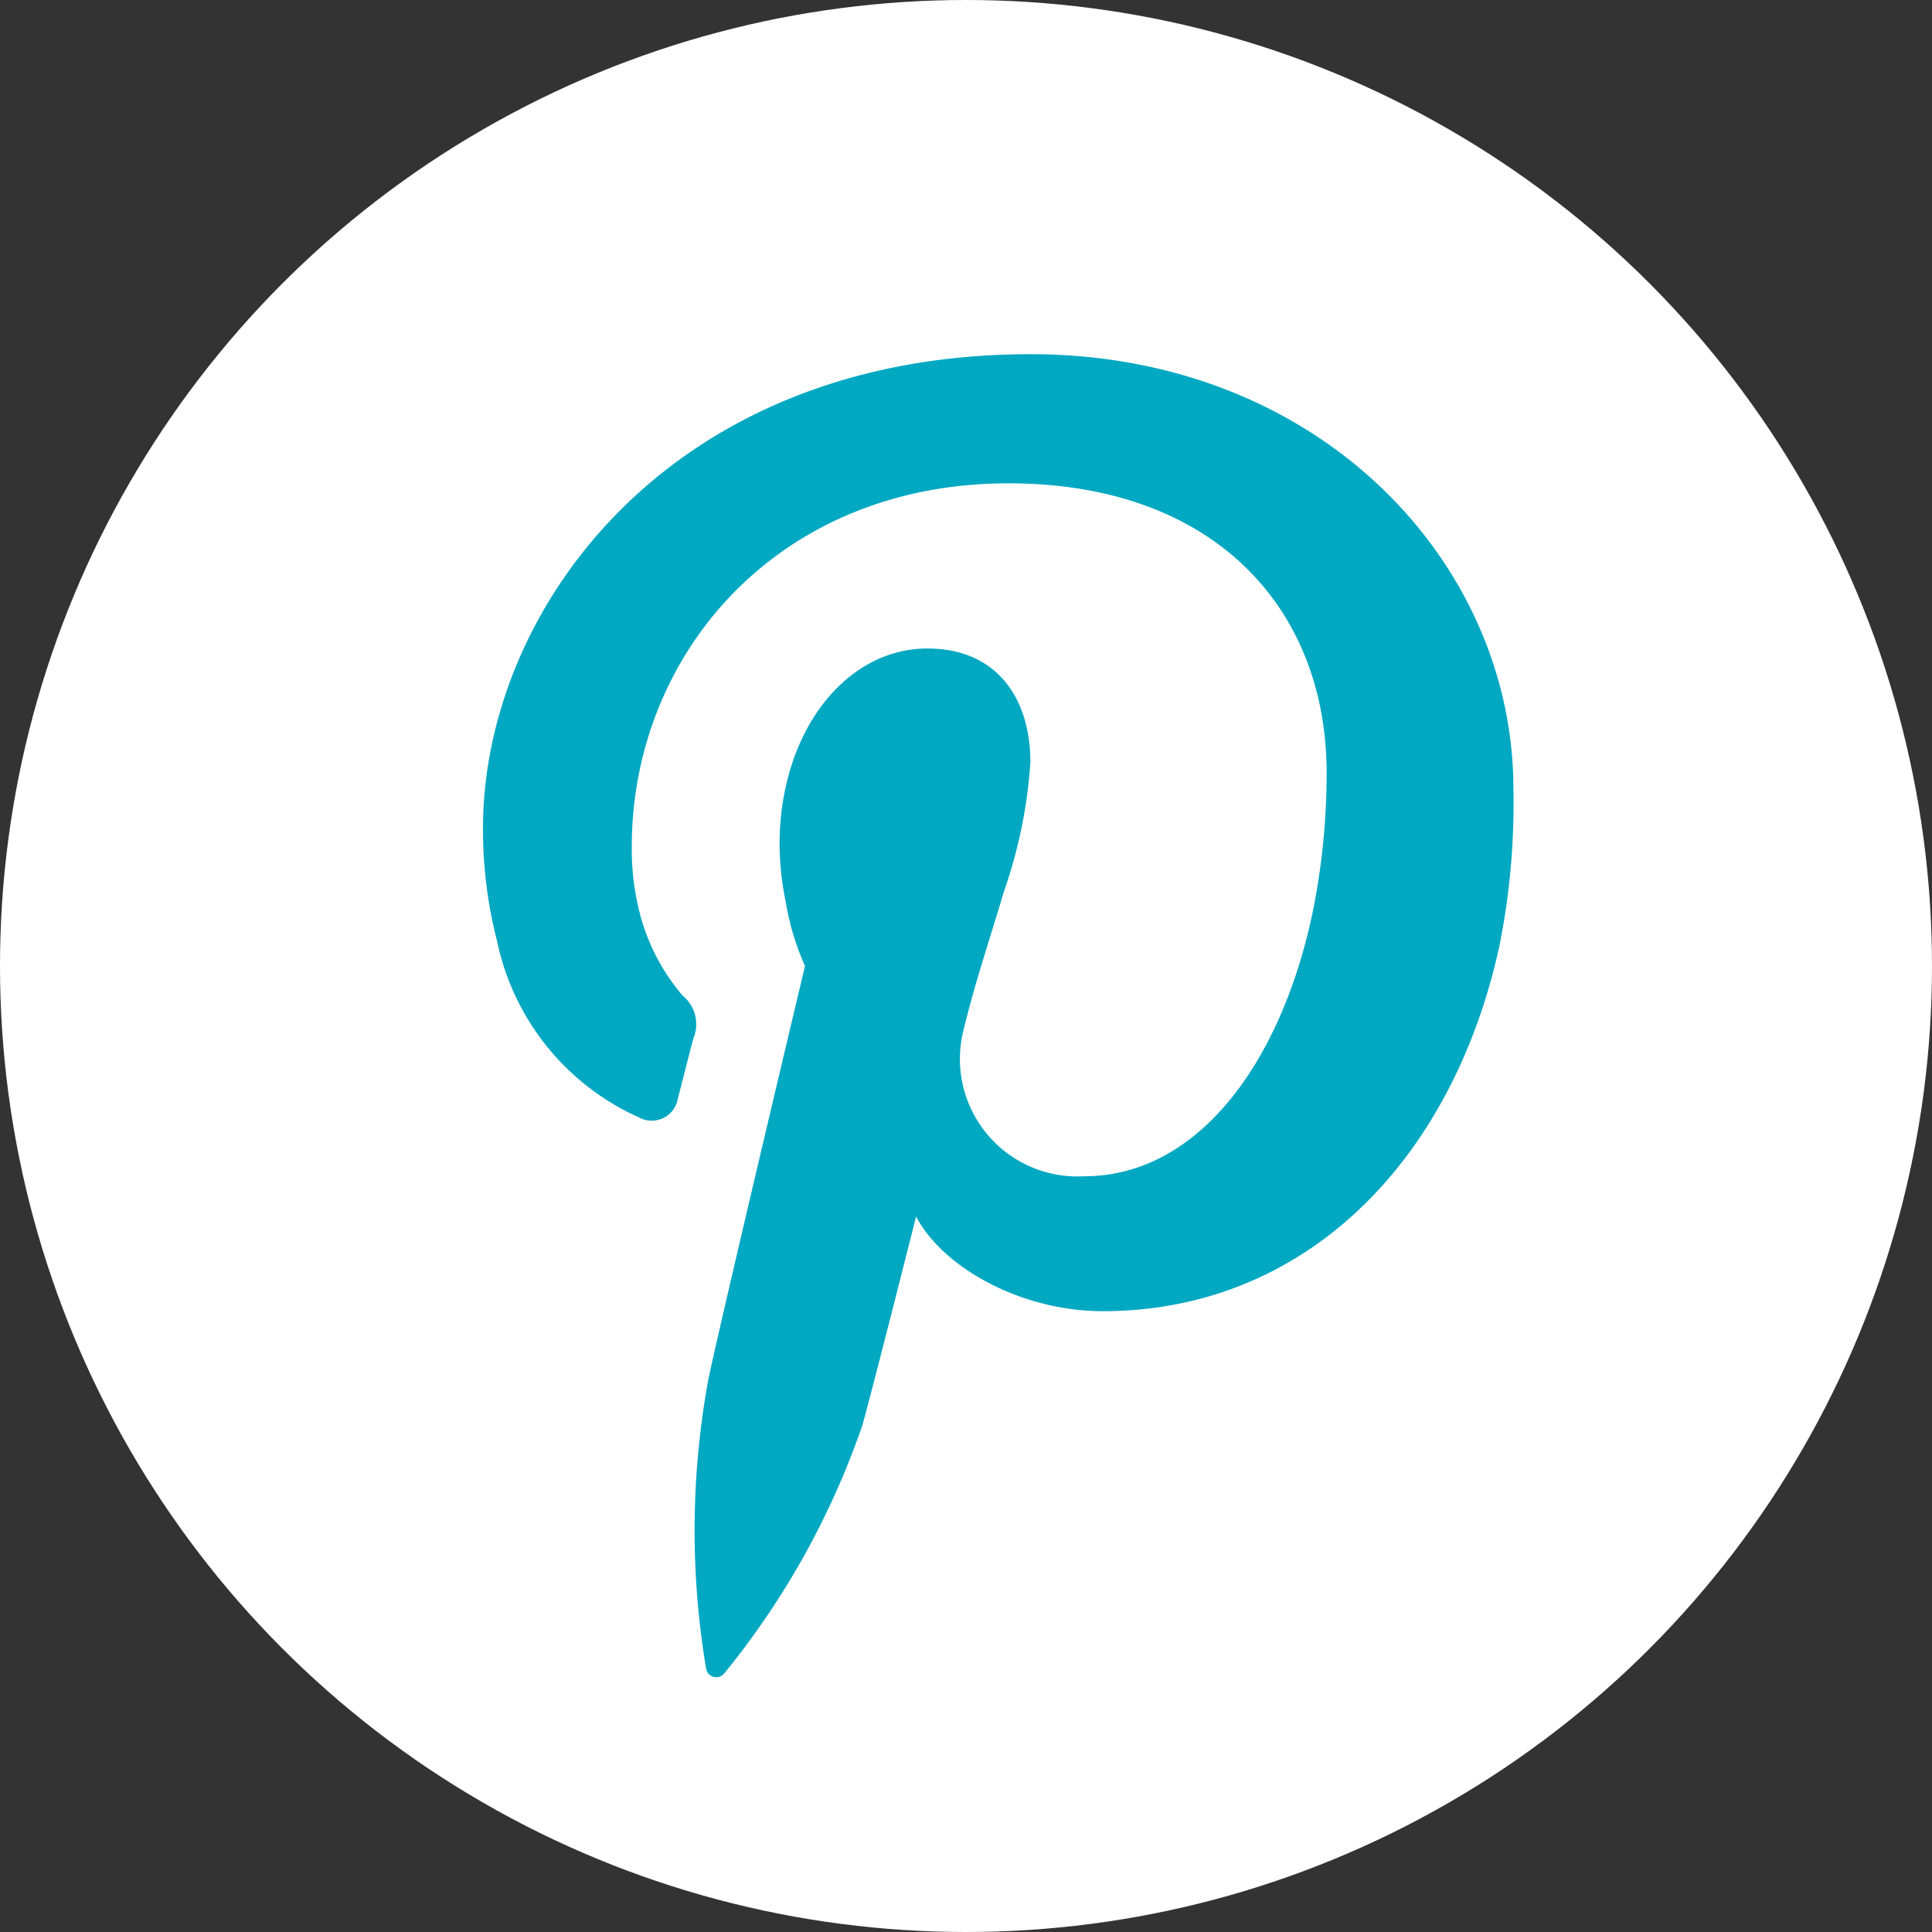
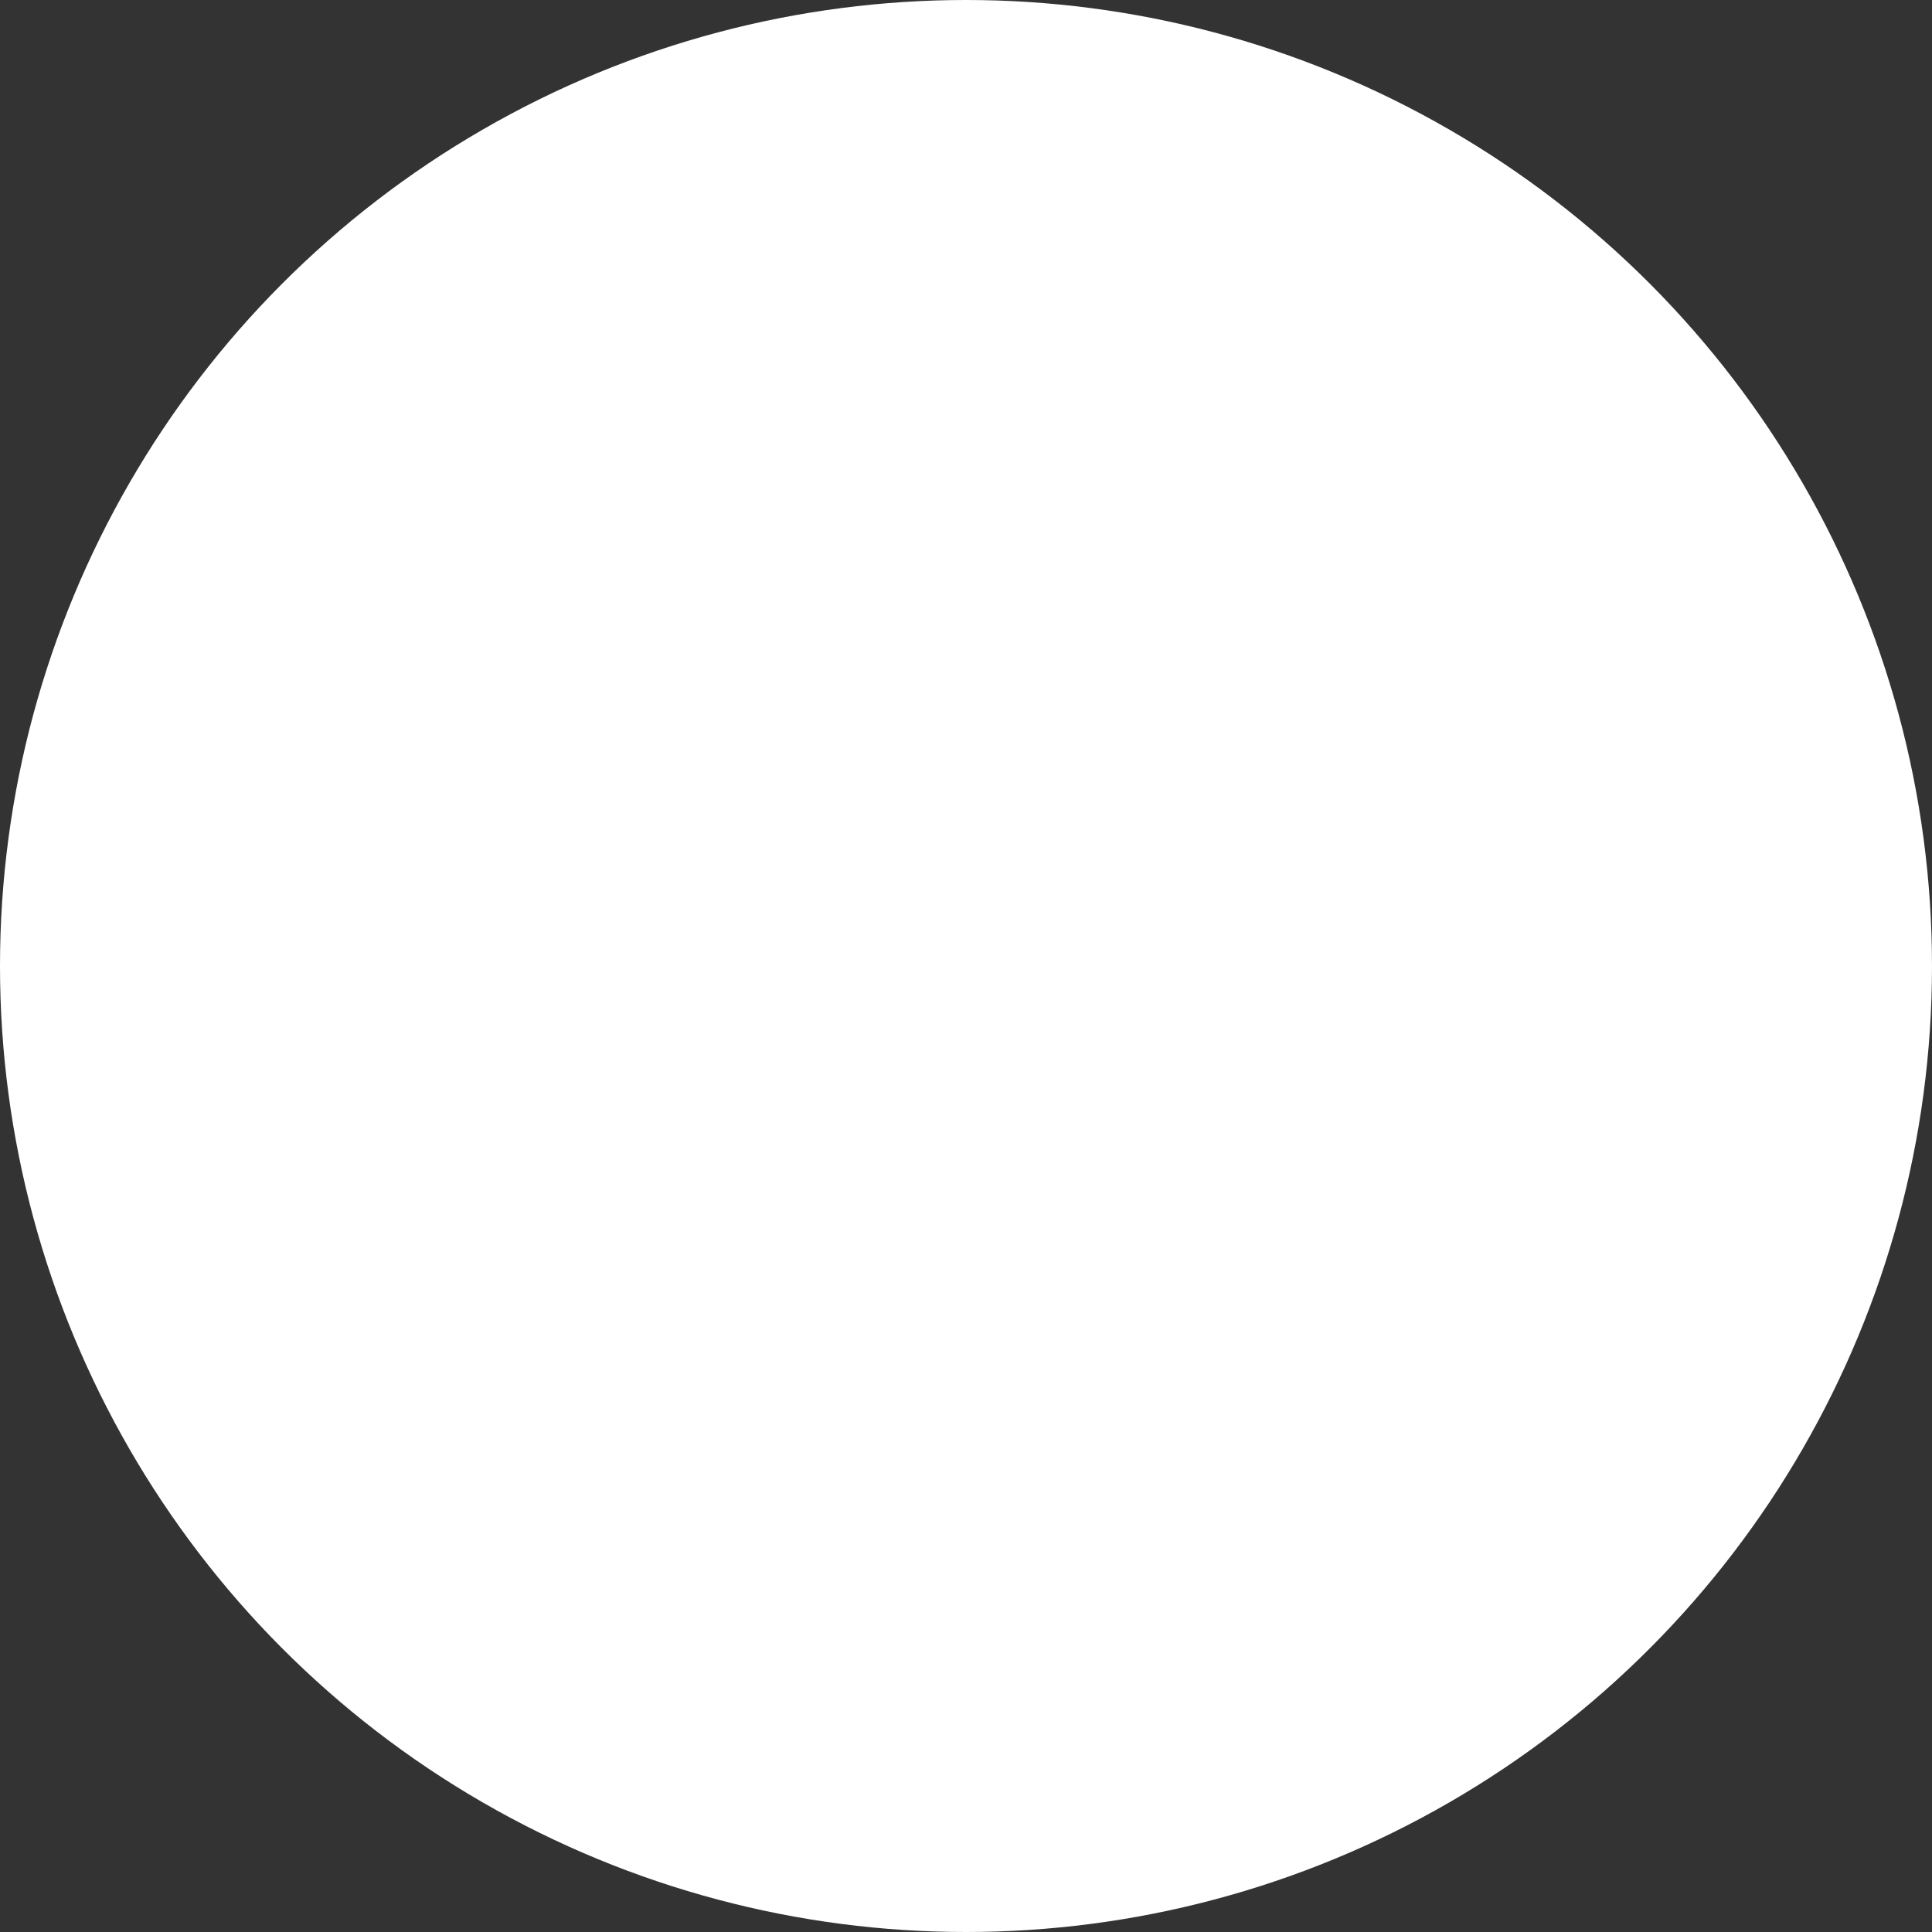
<svg xmlns="http://www.w3.org/2000/svg" id="Layer_1" data-name="Layer 1" viewBox="0 0 60 60">
  <rect x="0" y="0" width="60" height="60" fill="#333333" stroke="none" />
  <defs>
    <style>.cls-1{fill:#fff;}.cls-2{fill:#00a8c2;}</style>
  </defs>
  <title>pinterest</title>
  <circle class="cls-1" cx="30" cy="30" r="30" />
-   <path class="cls-2" d="M32,11c-11.28,0-17,8-17,14.71a13.88,13.88,0,0,0,.44,3.53,7.73,7.73,0,0,0,4.42,5.47.82.82,0,0,0,1.19-.59c.11-.41.37-1.46.49-1.89a1.14,1.14,0,0,0-.34-1.31,6.42,6.42,0,0,1-1.3-2.44,8,8,0,0,1-.28-2.18c0-5.95,4.5-11.29,11.7-11.29,6.37,0,9.88,3.87,9.88,9a21.67,21.67,0,0,1-.44,4.35c-1,4.72-3.6,8.17-7.09,8.17A3.65,3.65,0,0,1,29.92,32c.34-1.42.84-2.9,1.25-4.29A15.19,15.19,0,0,0,32,23.67c0-1.93-1-3.53-3.2-3.53-2.55,0-4.59,2.6-4.59,6.09A9.13,9.13,0,0,0,24.4,28,8.12,8.12,0,0,0,25,30s-2.6,10.92-3,12.83a26,26,0,0,0-.07,9,.32.32,0,0,0,.57.13,25.18,25.18,0,0,0,4.28-7.69c.3-1.06,1.67-6.49,1.67-6.49.82,1.57,3.24,2.94,5.8,2.94,6.22,0,10.81-4.58,12.3-11.27A22.32,22.32,0,0,0,47,24.49C47,17.5,41,11,32,11Z" />
</svg>